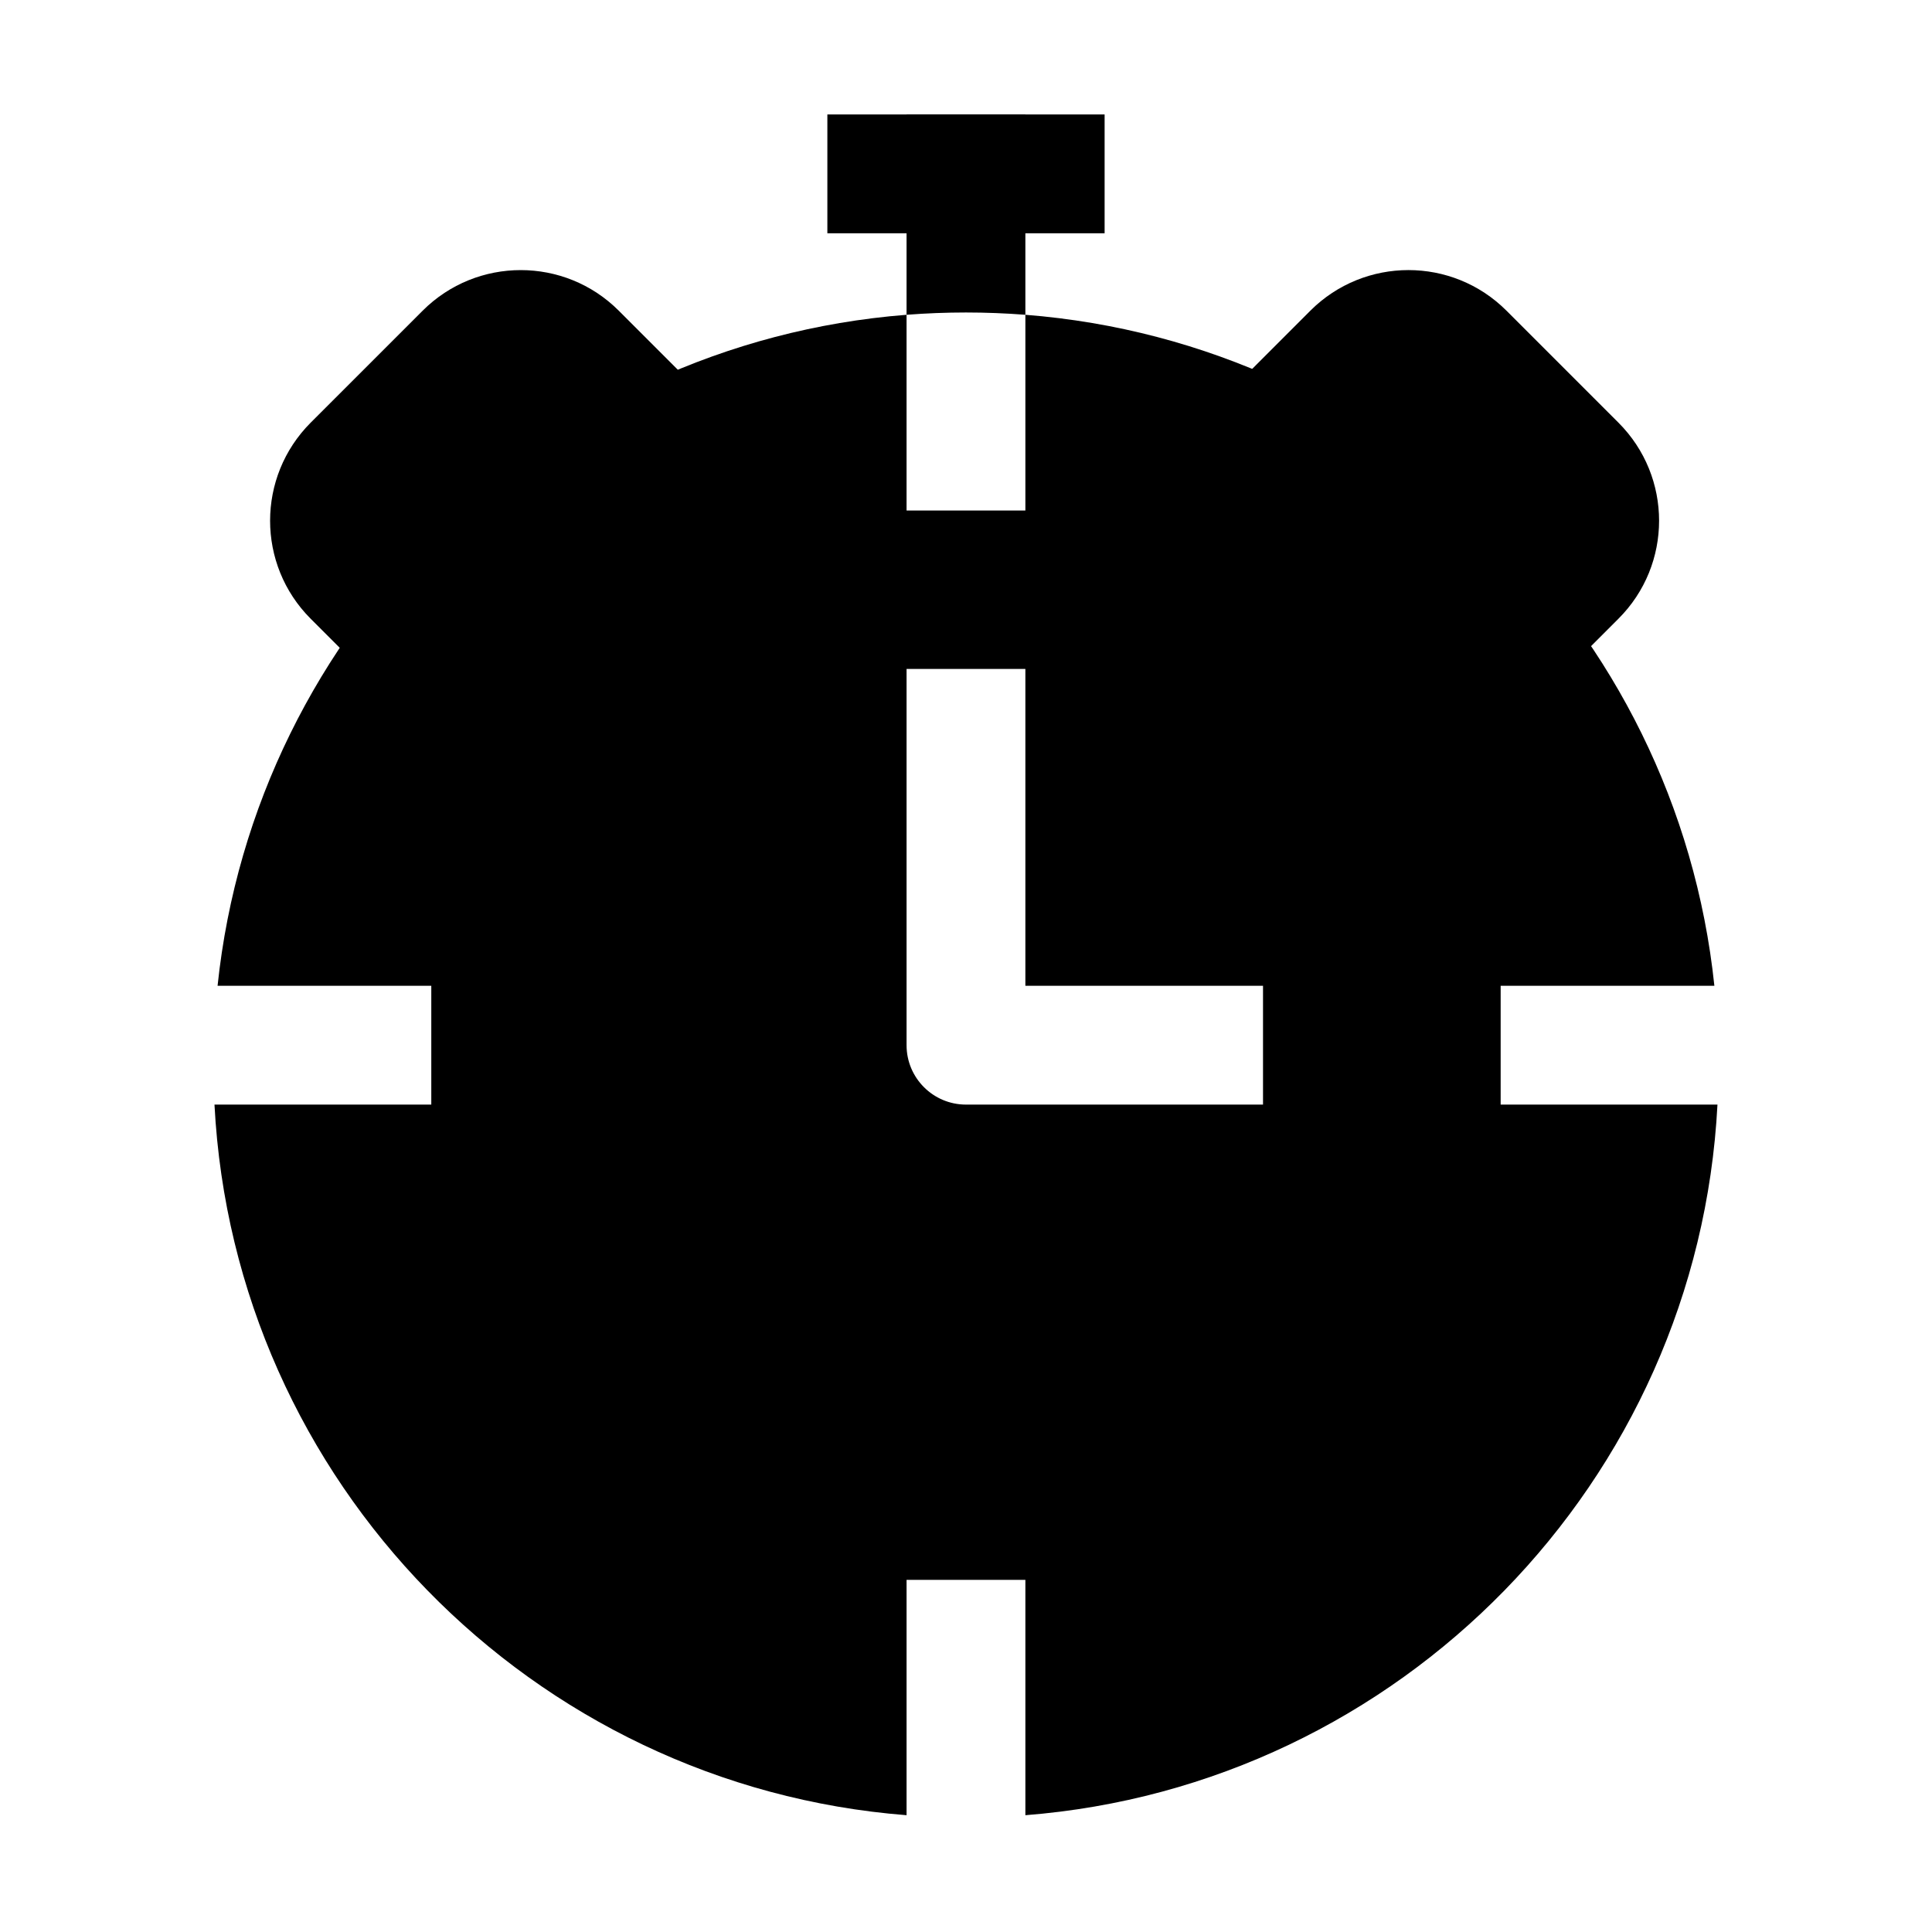
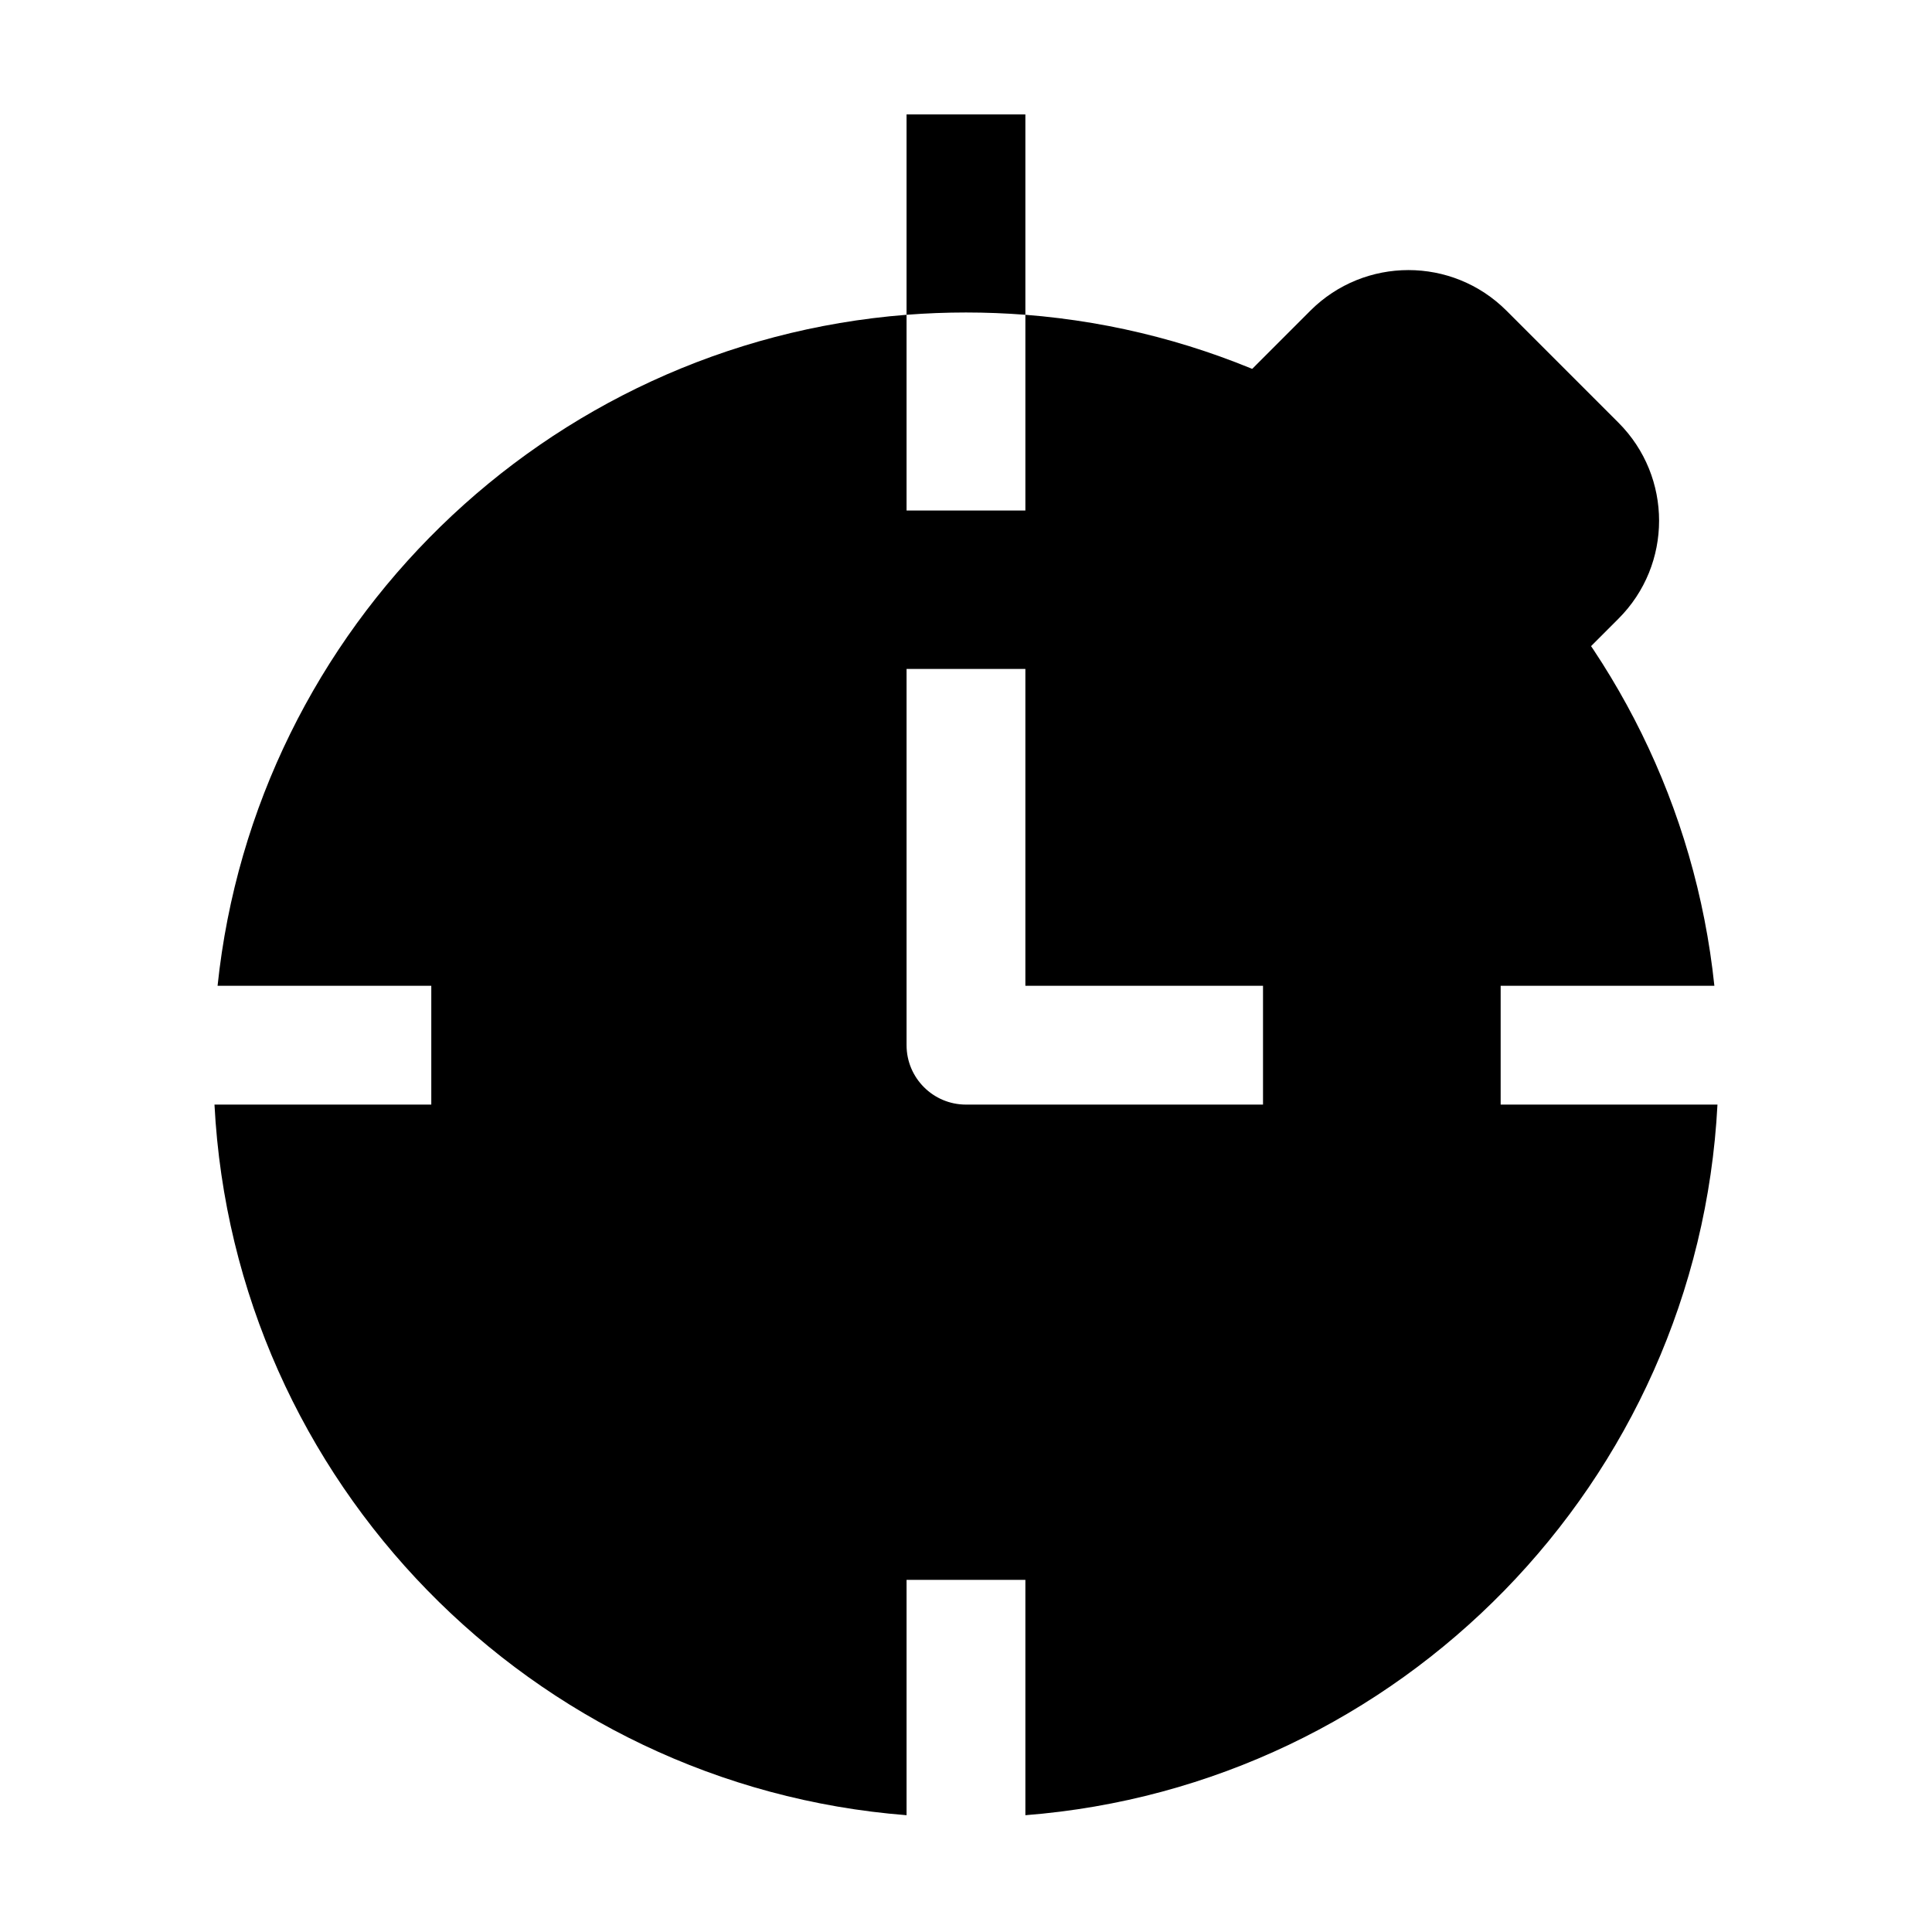
<svg xmlns="http://www.w3.org/2000/svg" fill="#000000" width="800px" height="800px" version="1.1" viewBox="144 144 512 512">
  <g fill-rule="evenodd">
-     <path d="m363.26 205.82h73.473v-31.488h-73.473z" />
-     <path d="m331.29 249.65-23.32-23.32c-14.336-14.336-37.598-14.336-51.957 0l-29.684 29.684c-14.336 14.359-14.336 37.617 0 51.957l17.172 17.172c3.906 3.906 11.965 7.598 23.09 2.938 12.406-5.184 38.27-26.281 53.594-41.629 6.863-6.887 11.691-12.891 13.477-16.164 1.973-3.672 2.414-6.824 2.414-8.965 0.02-5.082-1.953-8.836-4.785-11.672z" />
    <path d="m468.2 249.42c-3.441 3.441-6.781 9.215-3.715 17.738 1.195 3.273 6.445 10.77 14.758 19.102 15.367 15.387 41.375 36.441 53.906 41.543 11.062 4.492 19.062 0.883 23.027-3.086l16.73-16.75c14.359-14.336 14.359-37.598 0-51.957l-29.684-29.684c-14.336-14.336-37.598-14.336-51.957 0l-23.07 23.09z" />
    <path d="m384.25 227.42c-95.766 7.516-172.62 82.773-182.59 177.82h56.637v31.488h-57.457c5.184 99.965 84.156 180.55 183.41 188.32v-62.367h31.488v62.367c99.25-7.766 178.22-88.355 183.41-188.32h-57.457v-31.488h56.637c-9.973-95.074-86.824-170.33-182.59-177.82v51.871h-31.488v-51.871zm0 93.855v99.711c0 8.691 7.055 15.742 15.742 15.742h78.719v-31.488h-62.977v-83.969h-31.488z" />
    <path d="m384.25 227.42c5.207-0.398 10.453-0.609 15.742-0.609 5.289 0 10.539 0.211 15.742 0.609v-53.09h-31.488v53.09z" />
  </g>
</svg>